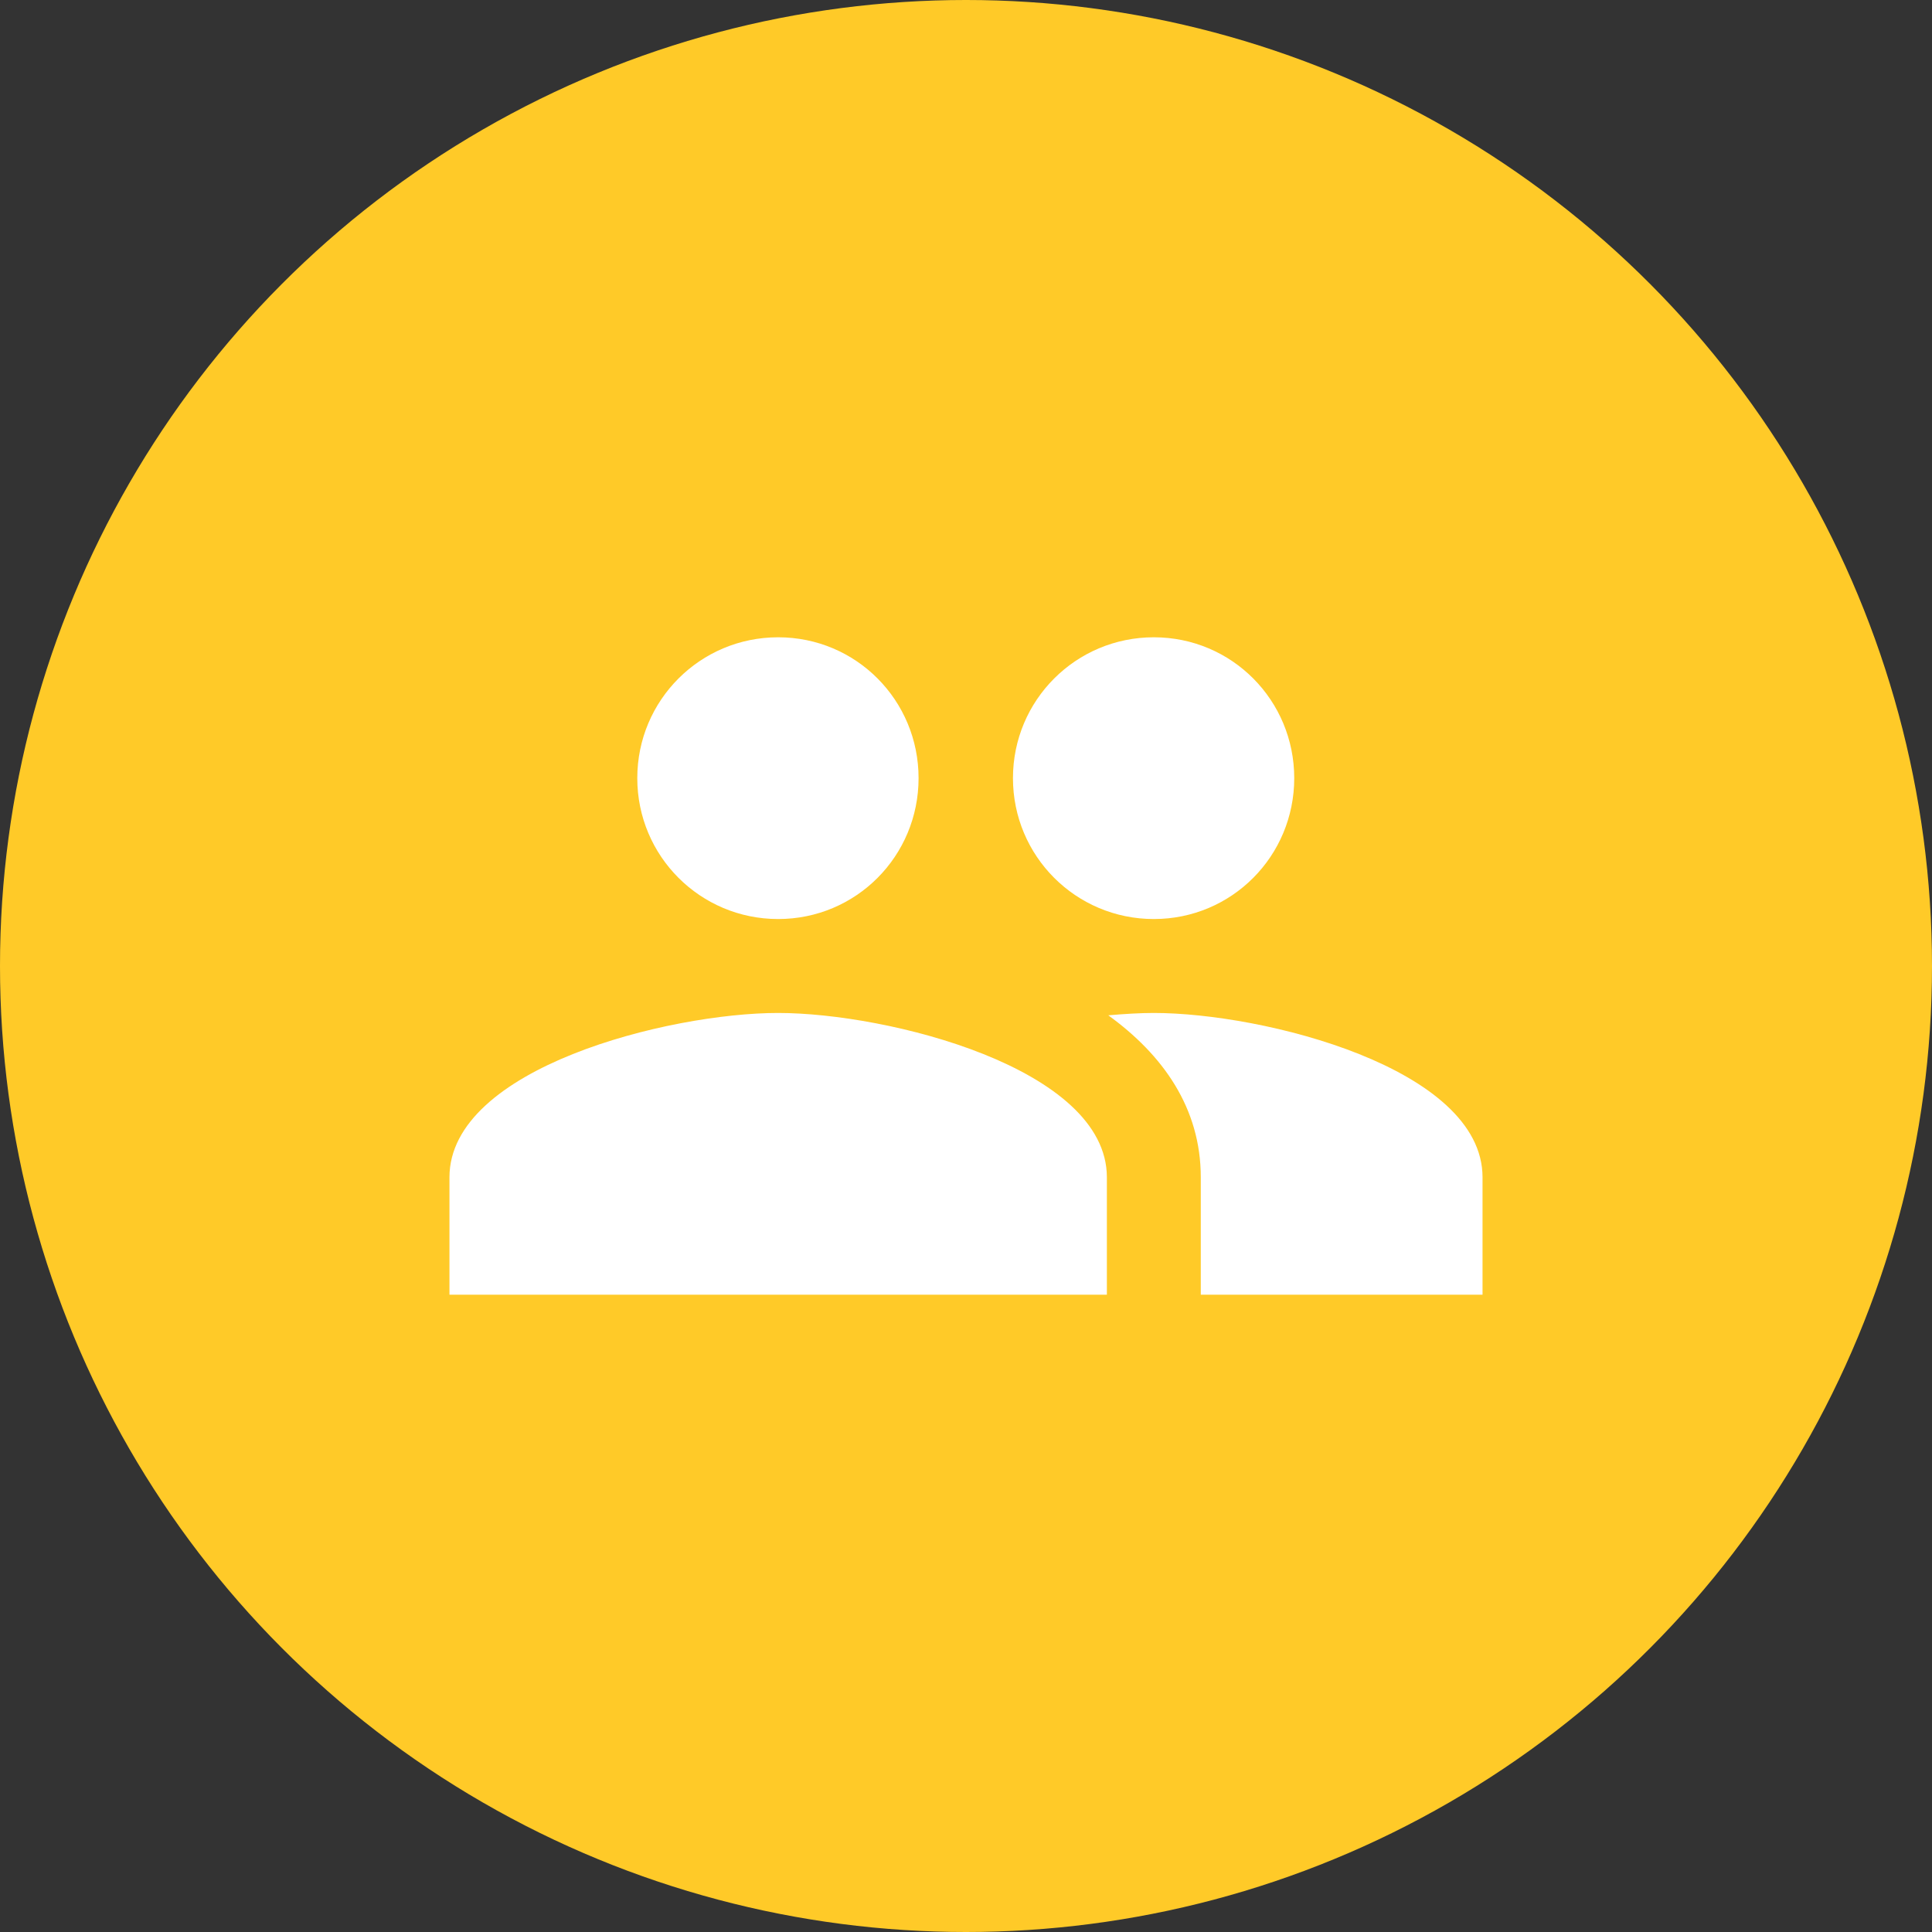
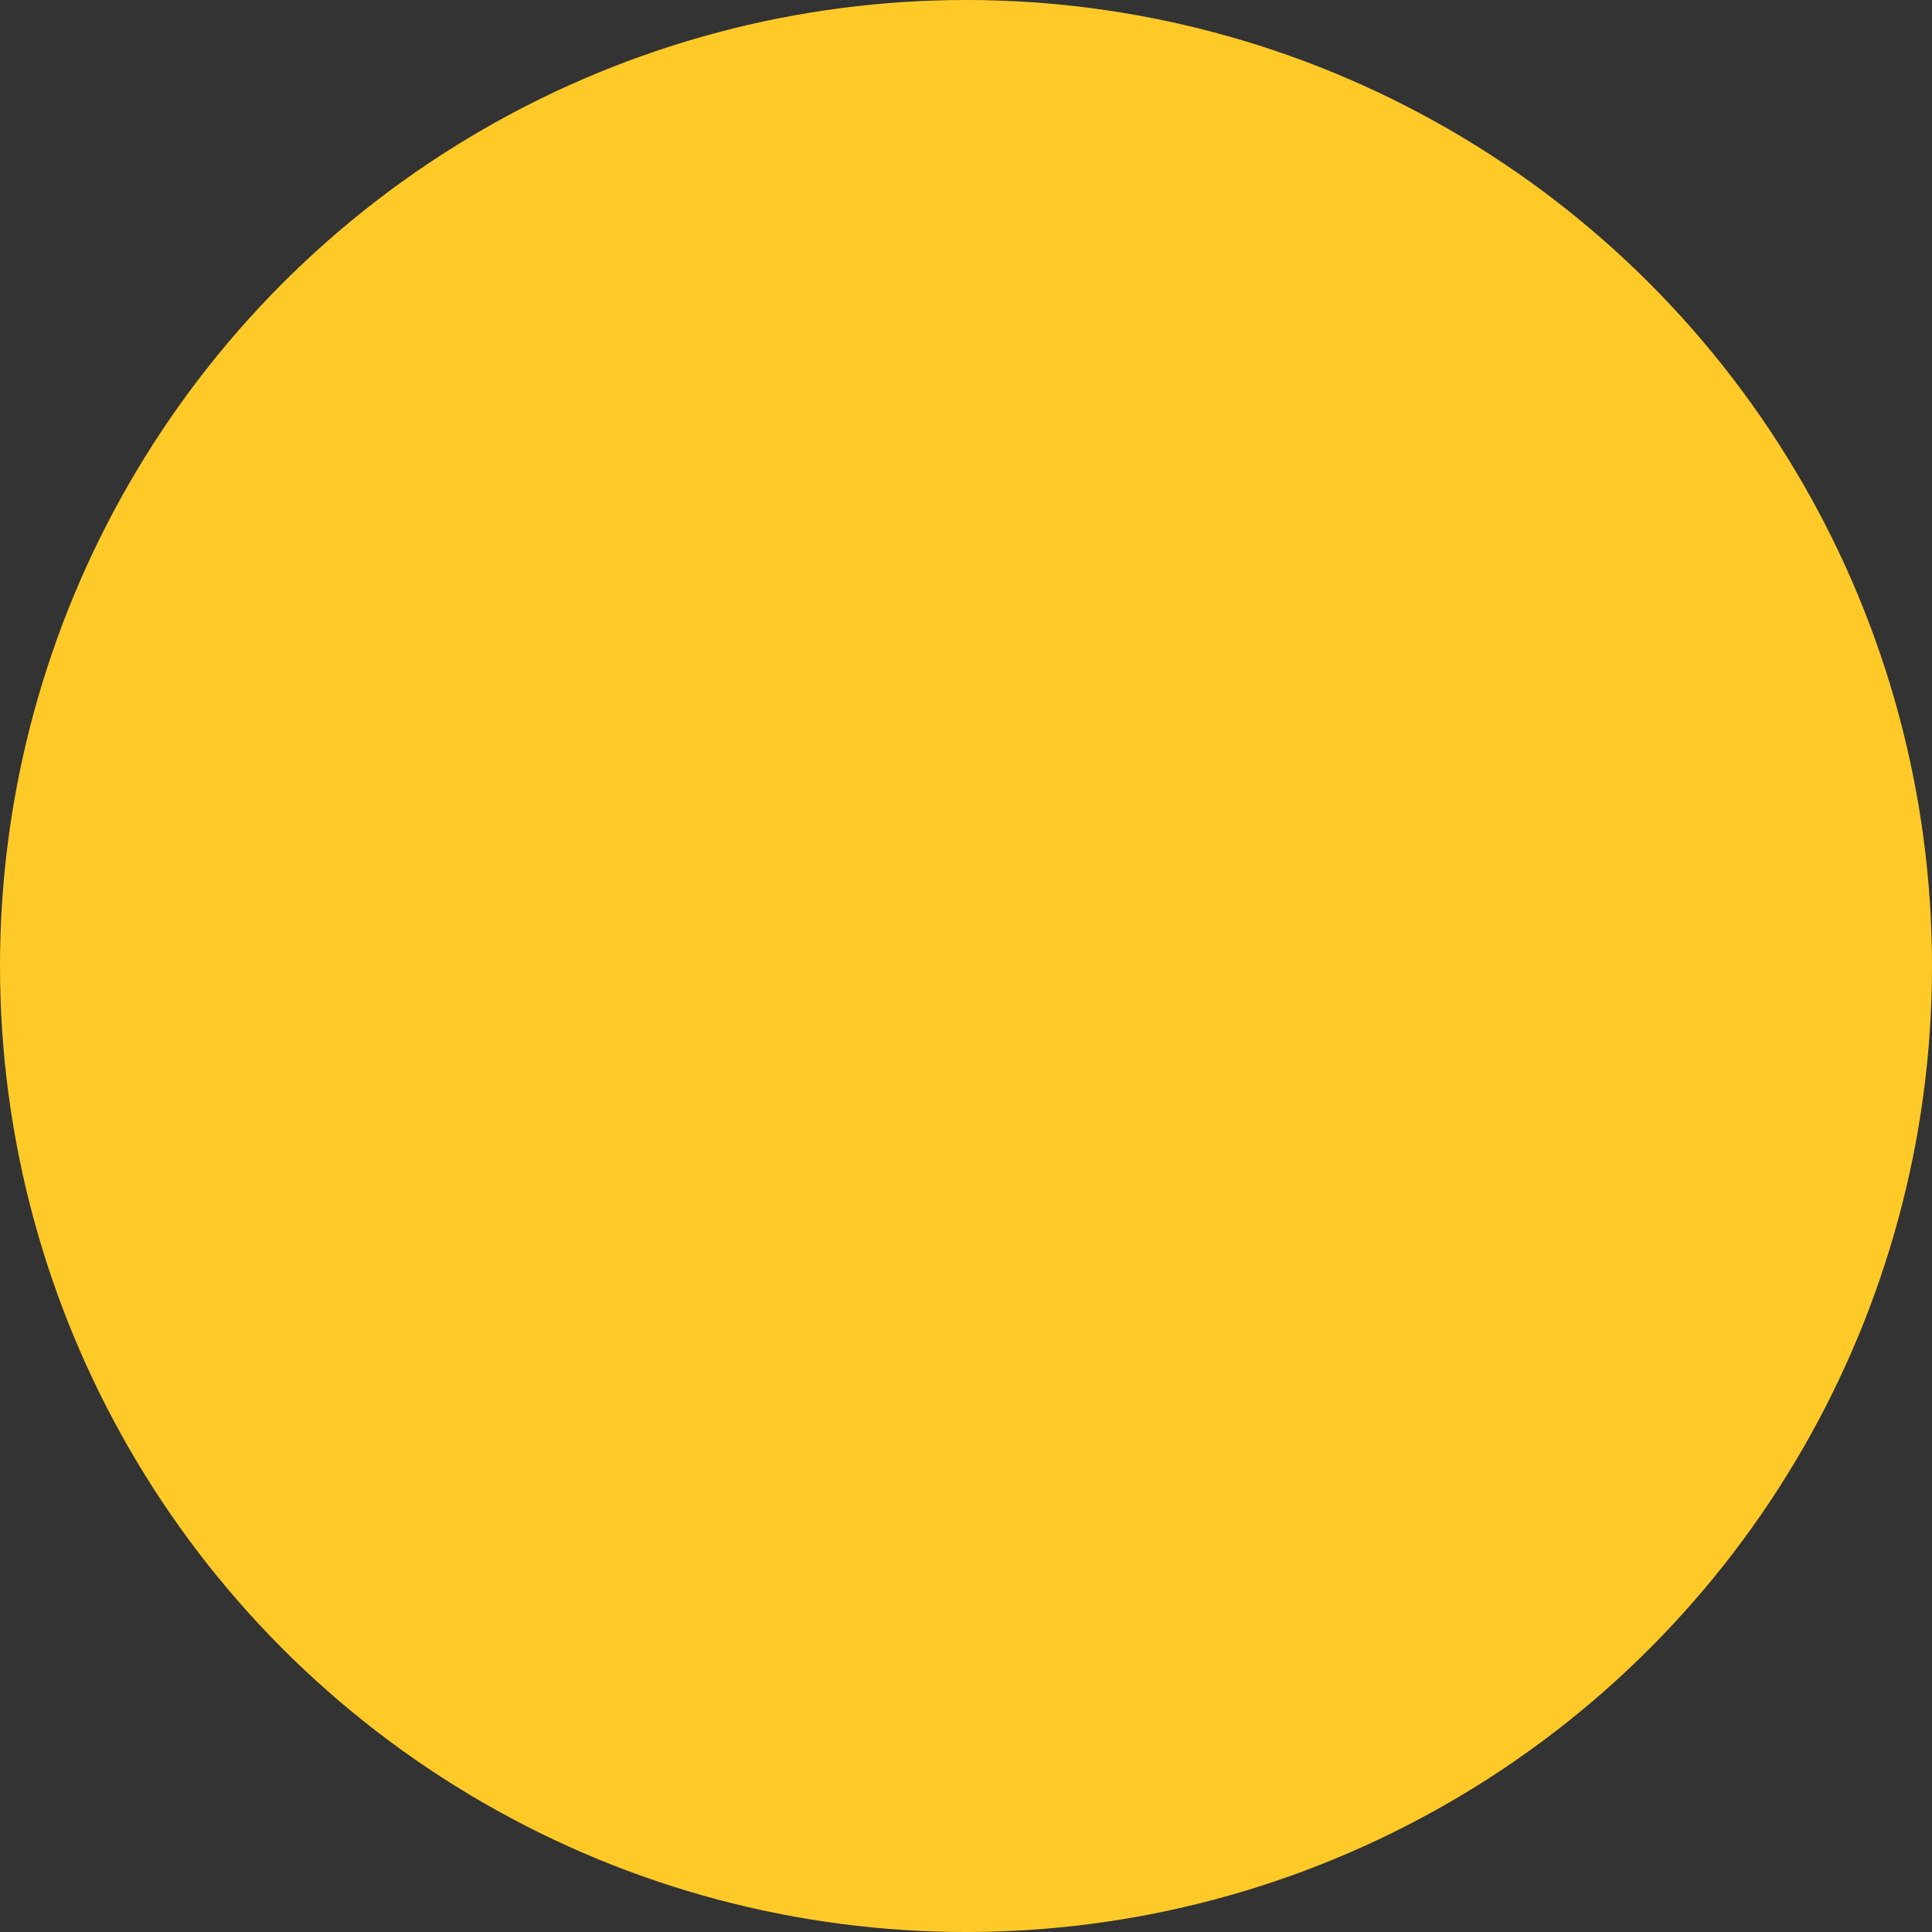
<svg xmlns="http://www.w3.org/2000/svg" width="192" height="192">
  <rect width="100%" height="100%" fill="#333333" stroke="none" />
  <g fill="none">
    <path d="M0 0h192v192H0z" />
    <circle cx="96" cy="96" r="96" fill="#ffca28" />
-     <path d="M114.667 91.333c7.746 0 13.953-6.253 13.953-14 0-7.746-6.207-14-13.953-14-7.747 0-14 6.254-14 14 0 7.747 6.253 14 14 14zm-37.334 0c7.747 0 13.954-6.253 13.954-14 0-7.746-6.207-14-13.954-14-7.746 0-14 6.254-14 14 0 7.747 6.254 14 14 14zm0 9.334c-10.873 0-32.666 5.46-32.666 16.333v11.667H110V117c0-10.873-21.793-16.333-32.667-16.333zm37.334 0c-1.354 0-2.894.093-4.527.233 5.413 3.92 9.193 9.193 9.193 16.1v11.667h28V117c0-10.873-21.793-16.333-32.666-16.333z" fill="#fff" fill-rule="evenodd" />
  </g>
</svg>